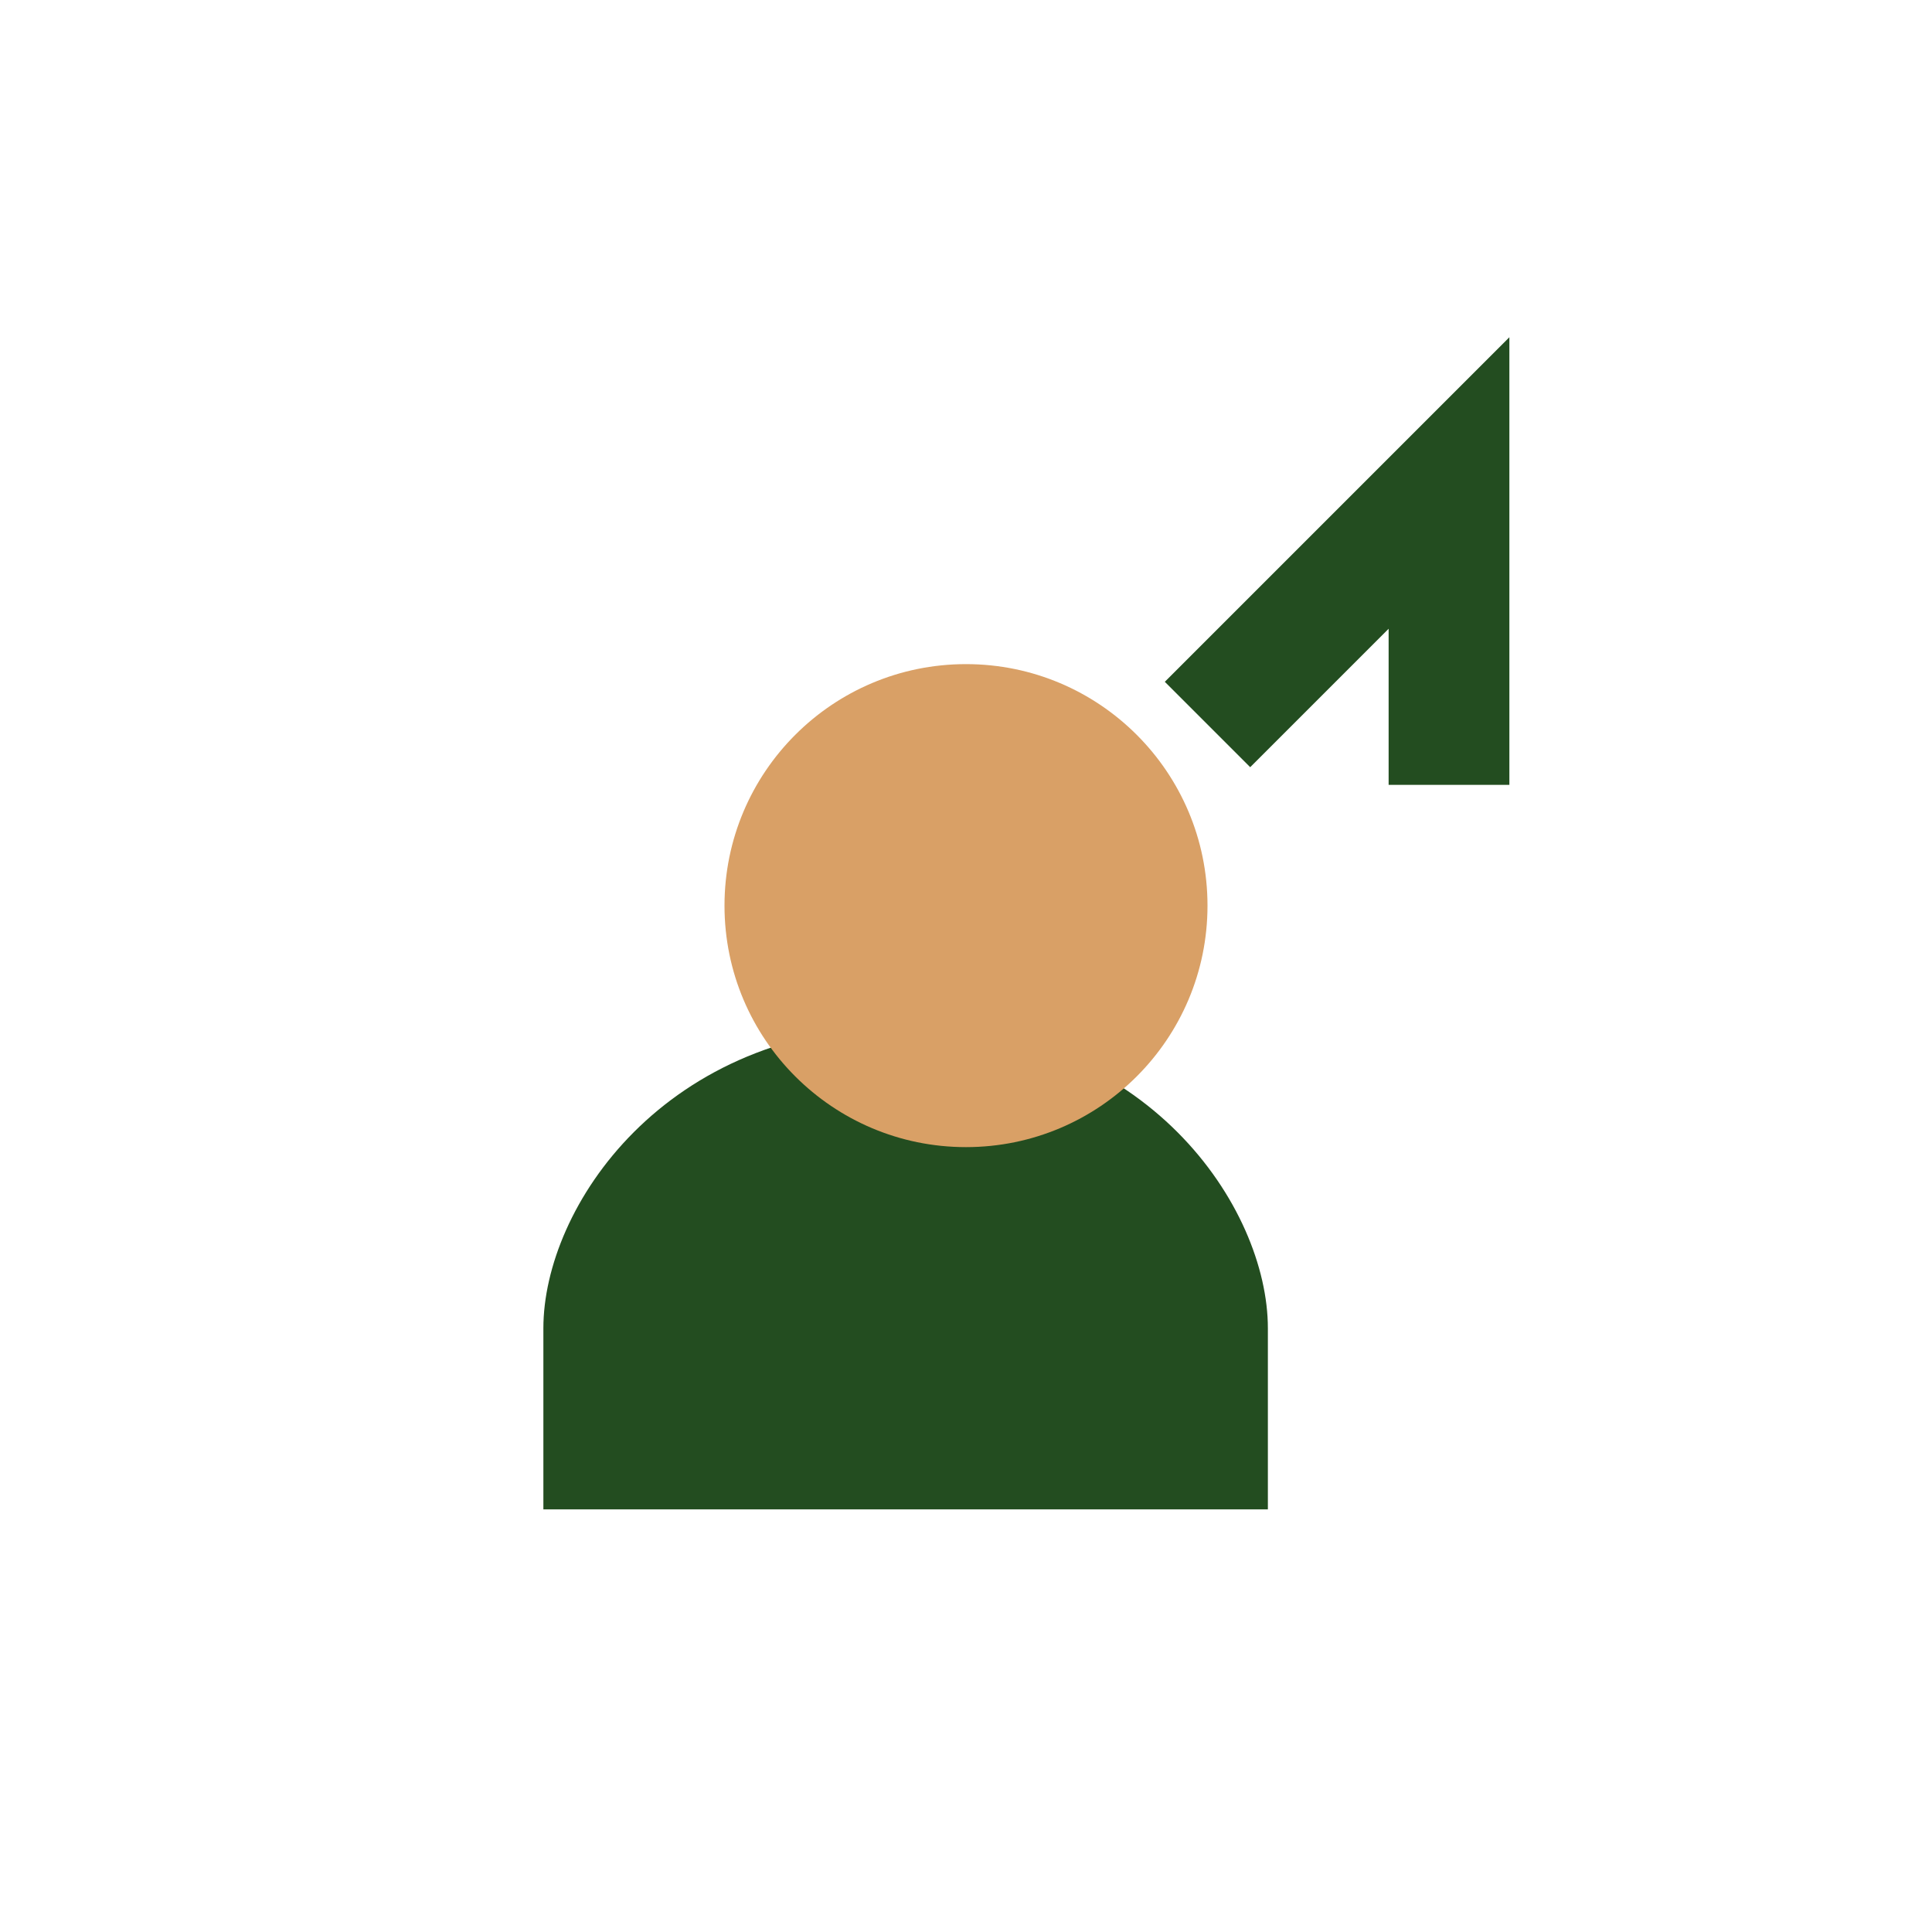
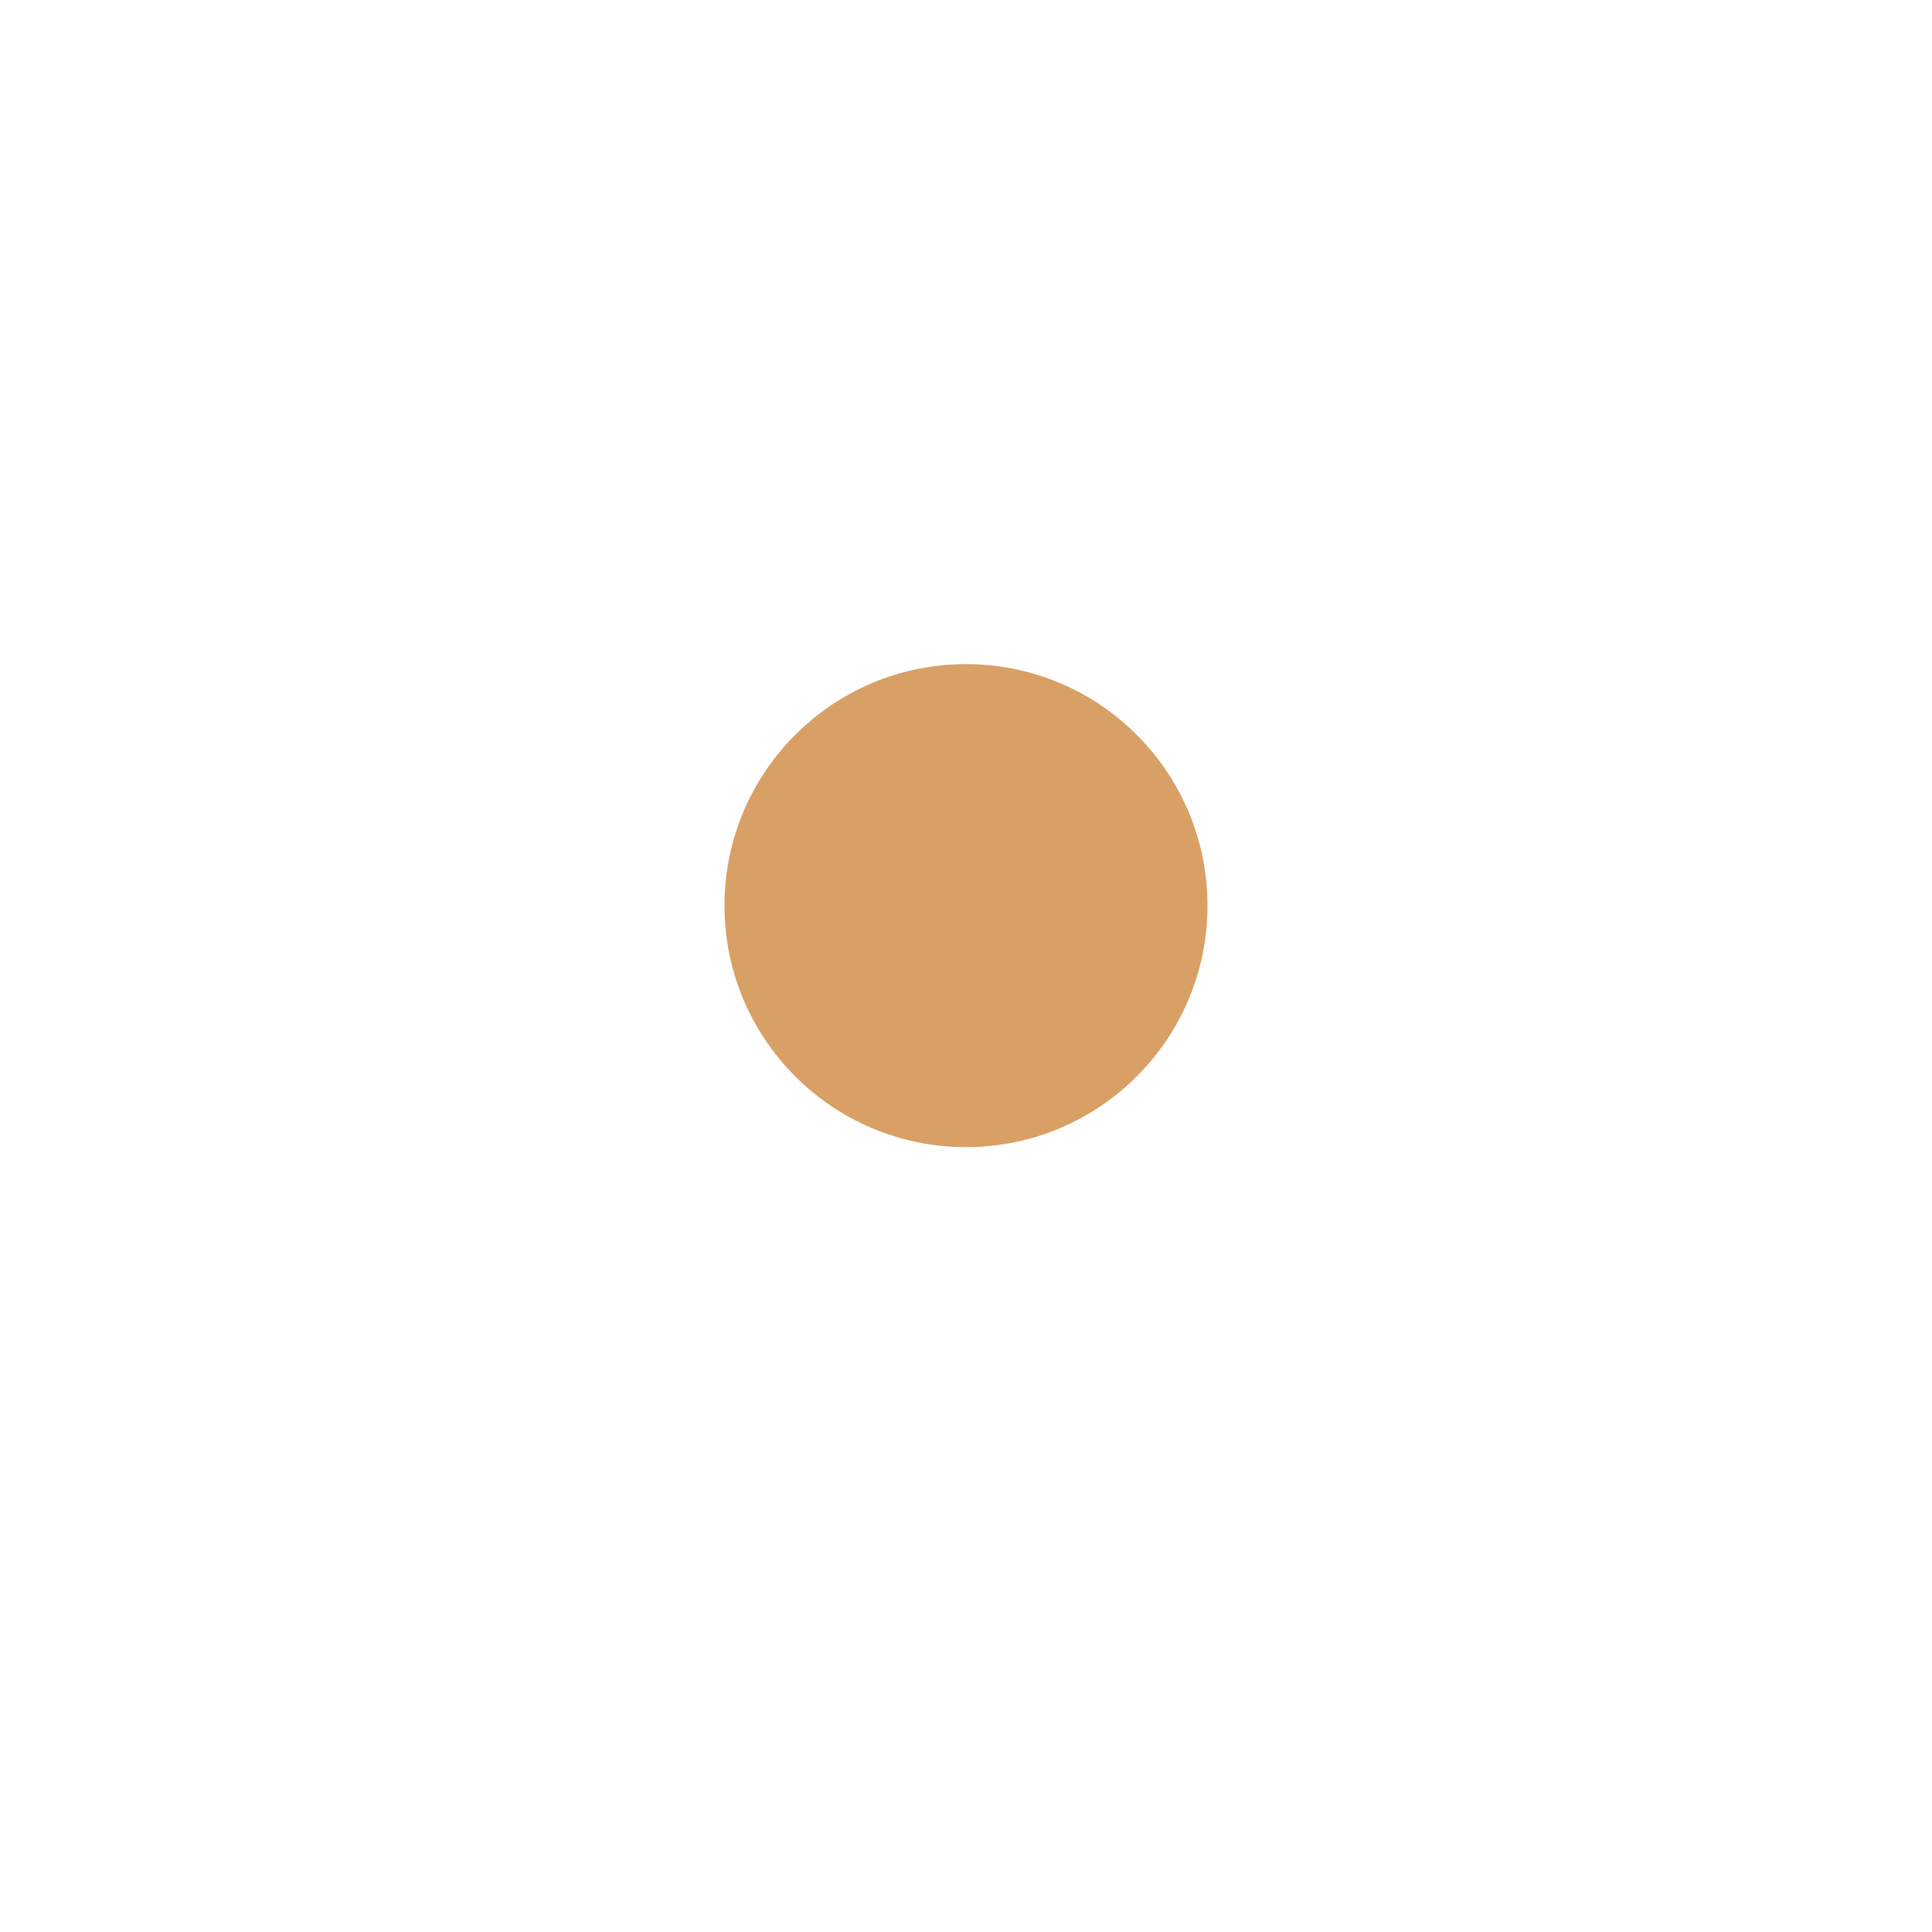
<svg xmlns="http://www.w3.org/2000/svg" width="32" height="32" viewBox="0 0 32 32">
-   <path d="M9 25v-3c0-2 2-5 6-5s6 3 6 5v3H9z" fill="#234D20" />
  <circle cx="16" cy="15" r="4" fill="#D9A066" />
-   <path d="M20 12L24 8v5" stroke="#234D20" stroke-width="2" fill="none" />
</svg>